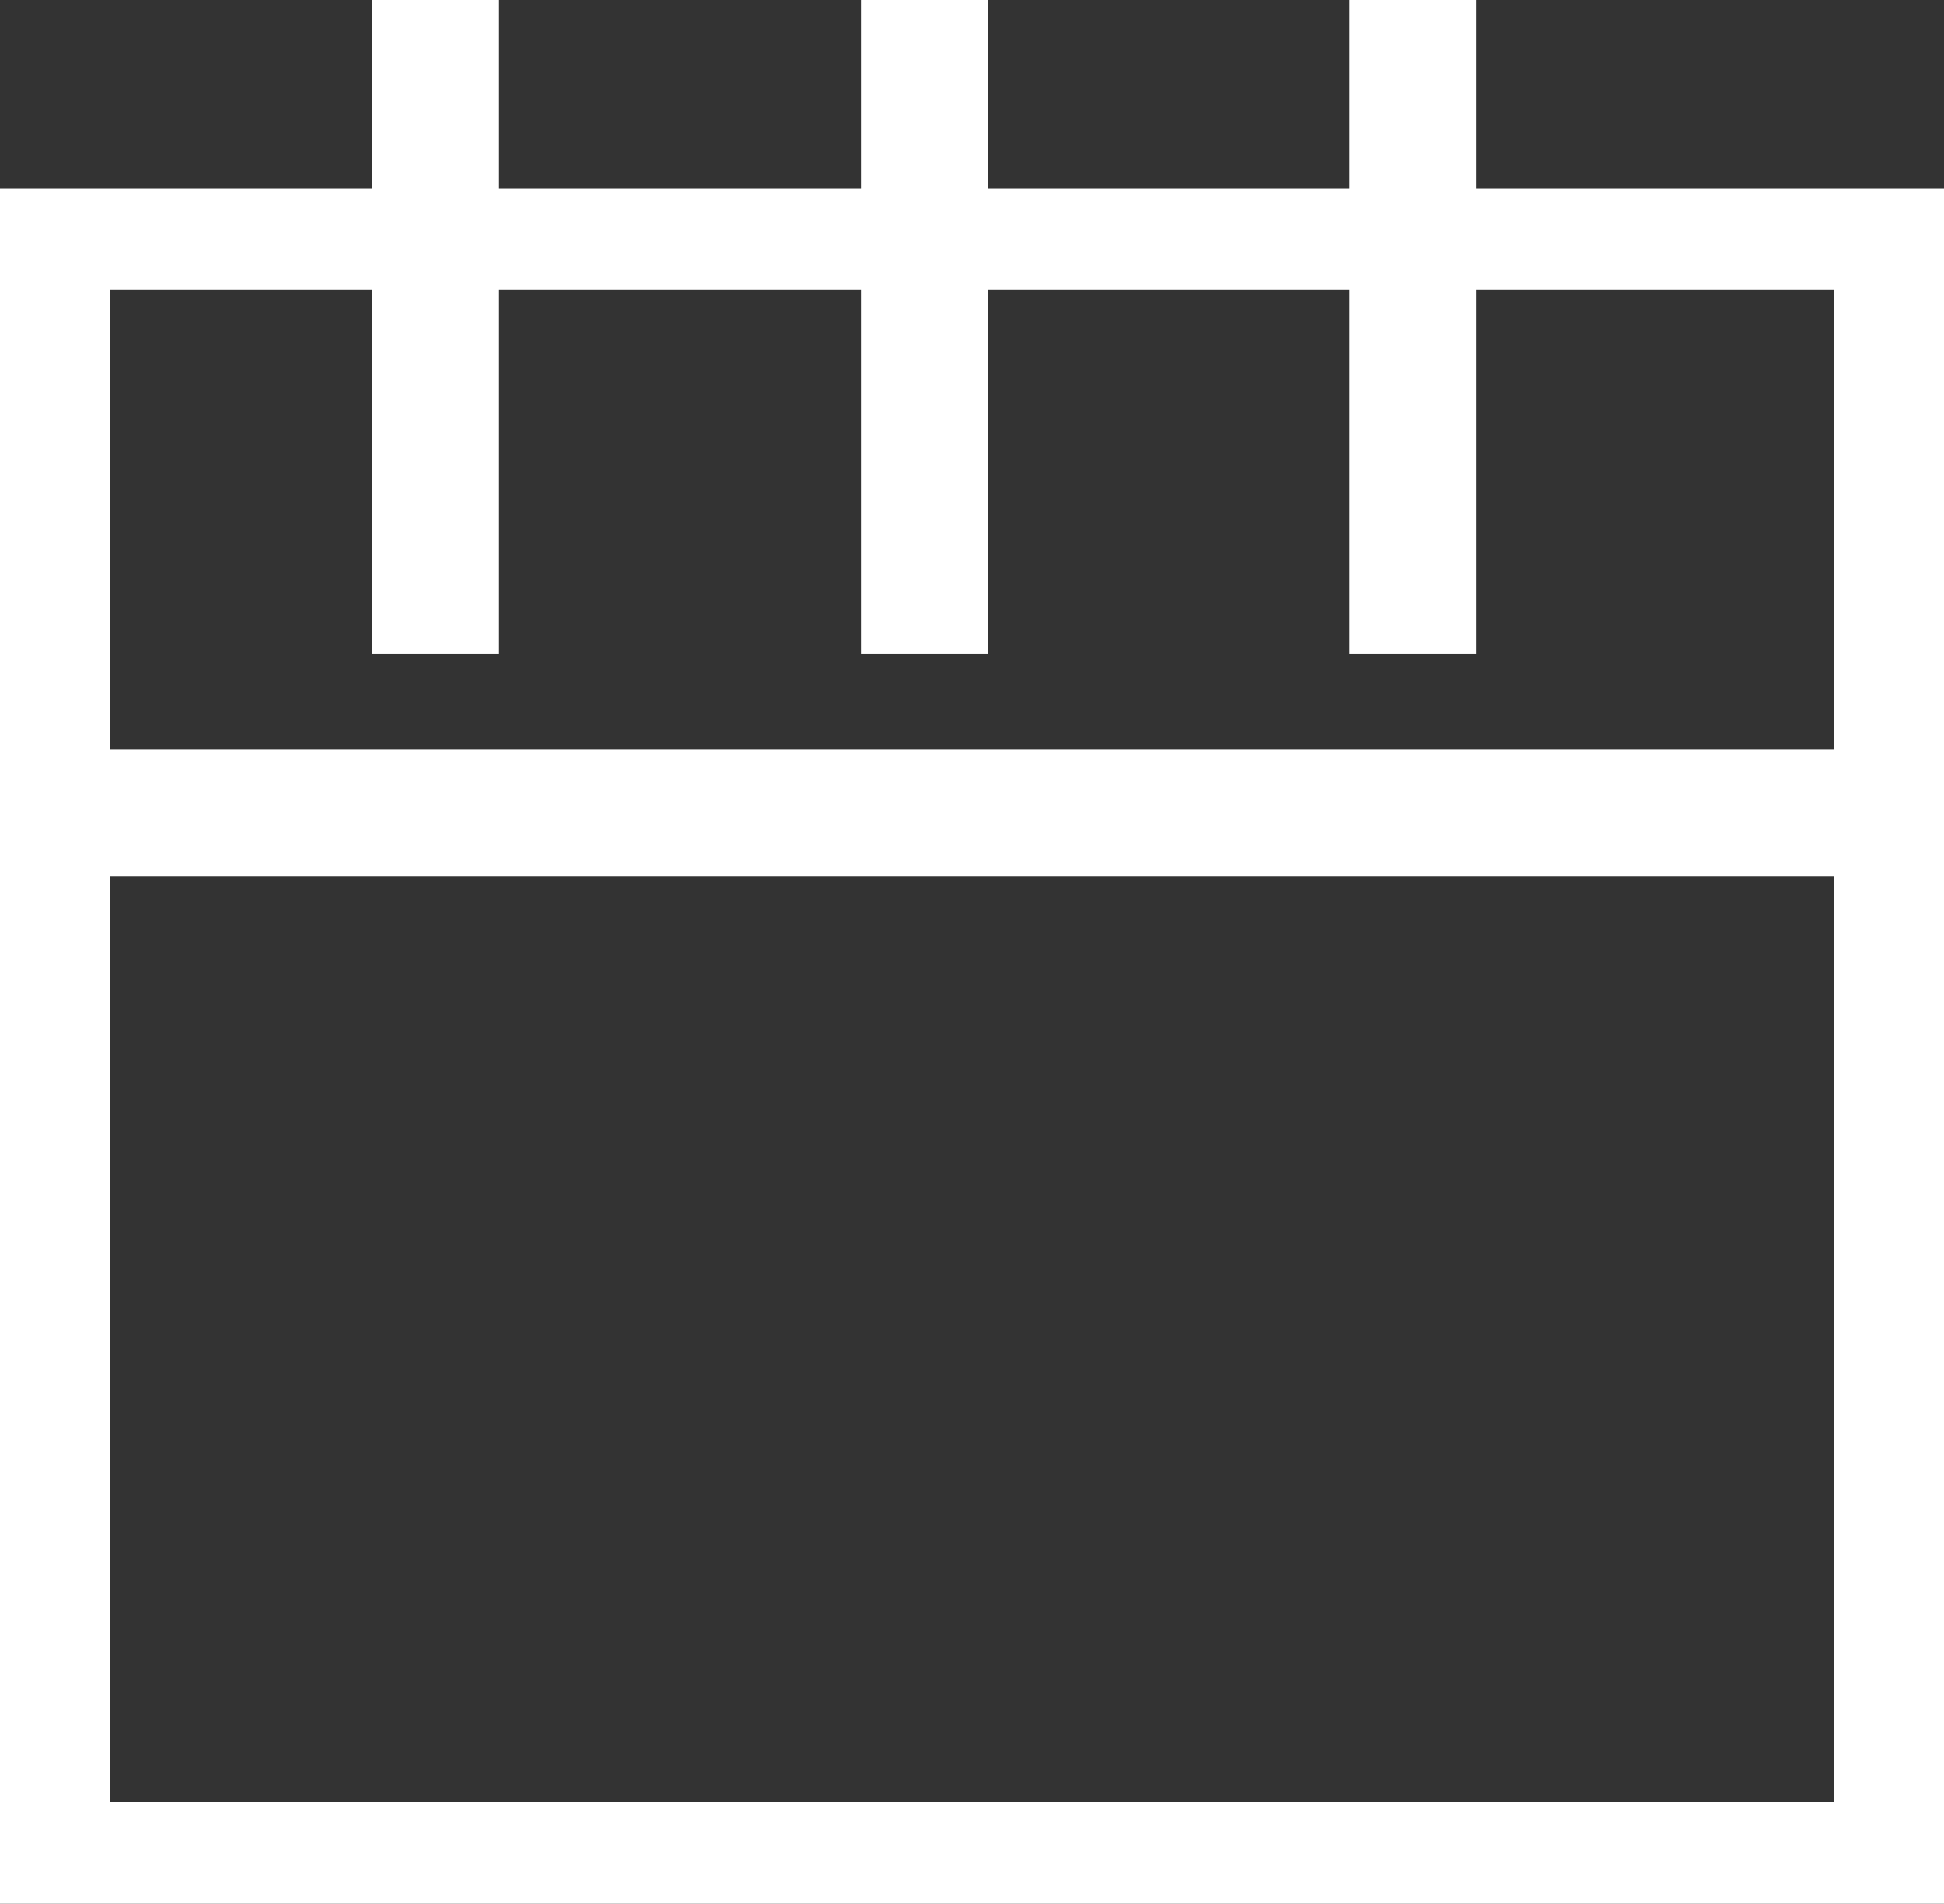
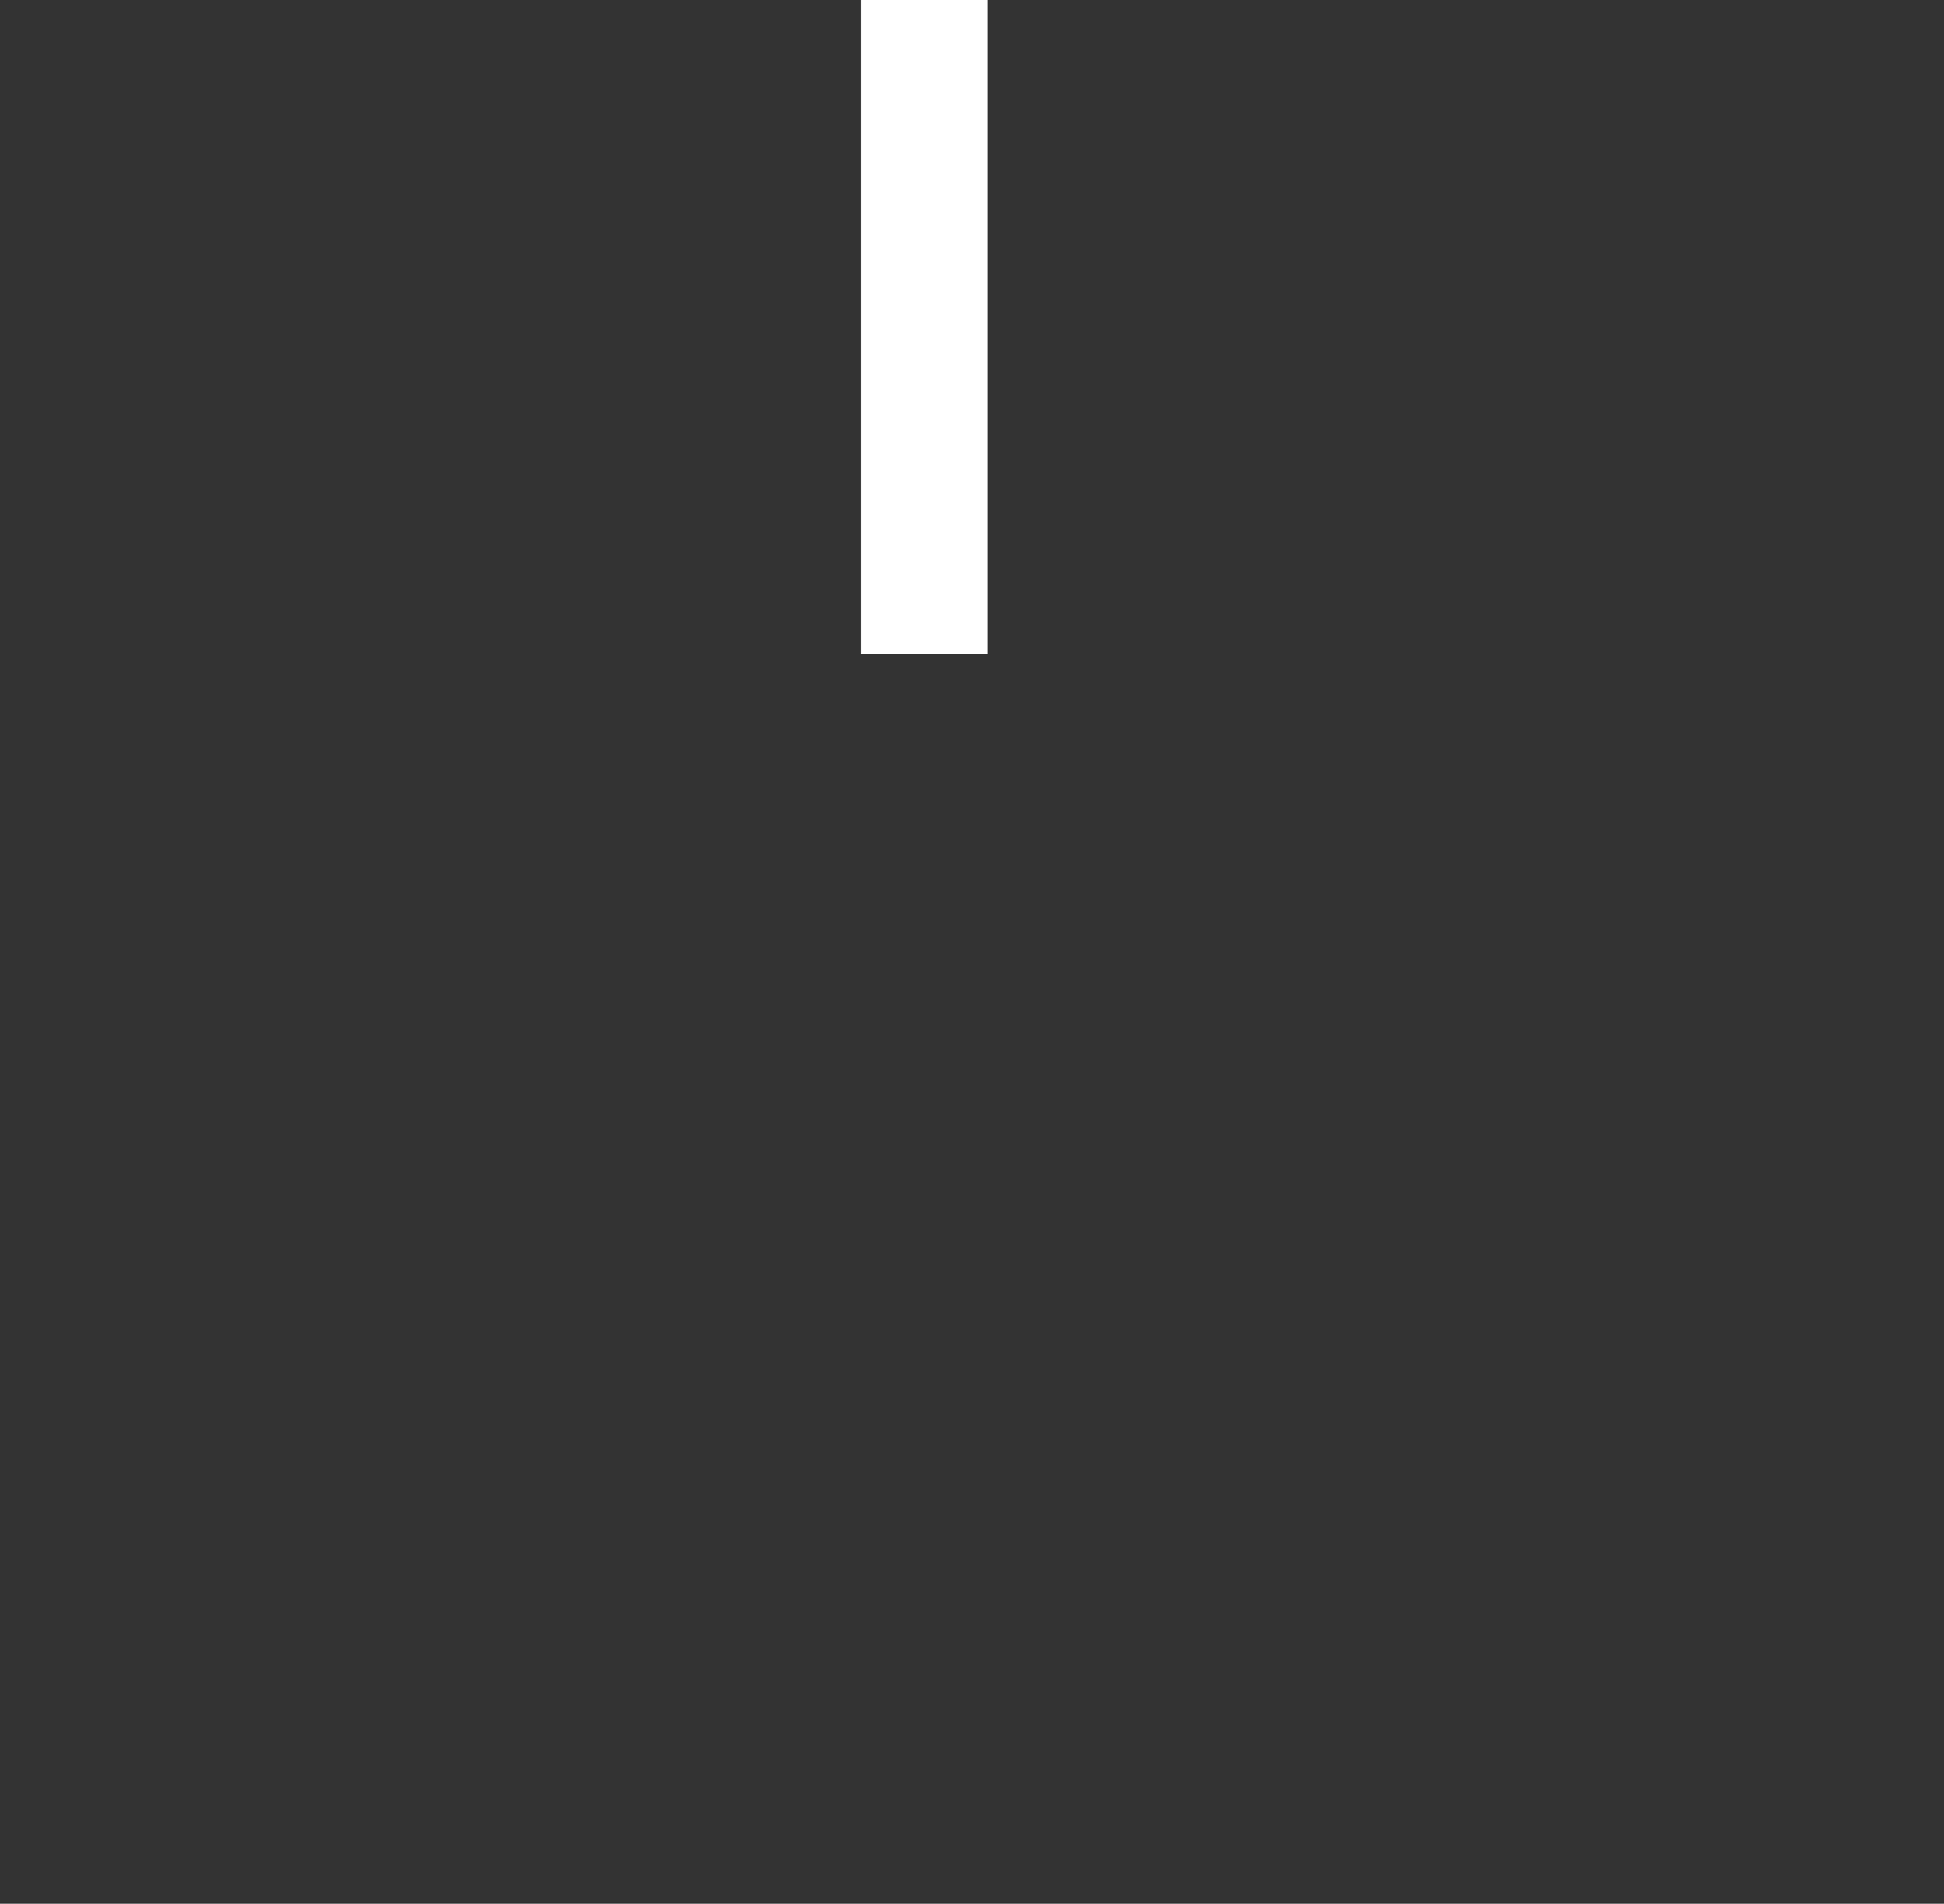
<svg xmlns="http://www.w3.org/2000/svg" id="calendar" width="14.659" height="14.352" viewBox="0 0 14.659 14.352">
  <rect x="0" y="0" width="14.659" height="14.352" fill="#333333" stroke="none" />
-   <path id="Rectangle_6948" data-name="Rectangle 6948" d="M2.832.764v11.4H15.827V.764H2.832M2,0H16.659V12.93H2Z" transform="translate(-2 1.422)" fill="#fff" />
-   <path id="Line_852" data-name="Line 852" d="M-.045,4.931H-1V0h.955Z" transform="translate(3.808 0)" fill="#fff" />
-   <path id="Line_854" data-name="Line 854" d="M14.659-.045H0V-1H14.659Z" transform="translate(0 6.649)" fill="#fff" />
  <path id="Line_853" data-name="Line 853" d="M-.045,4.931H-1V0h.955Z" transform="translate(7.492 0)" fill="#fff" />
-   <path id="Line_860" data-name="Line 860" d="M-.045,4.931H-1V0h.955Z" transform="translate(11.175 0)" fill="#fff" />
</svg>